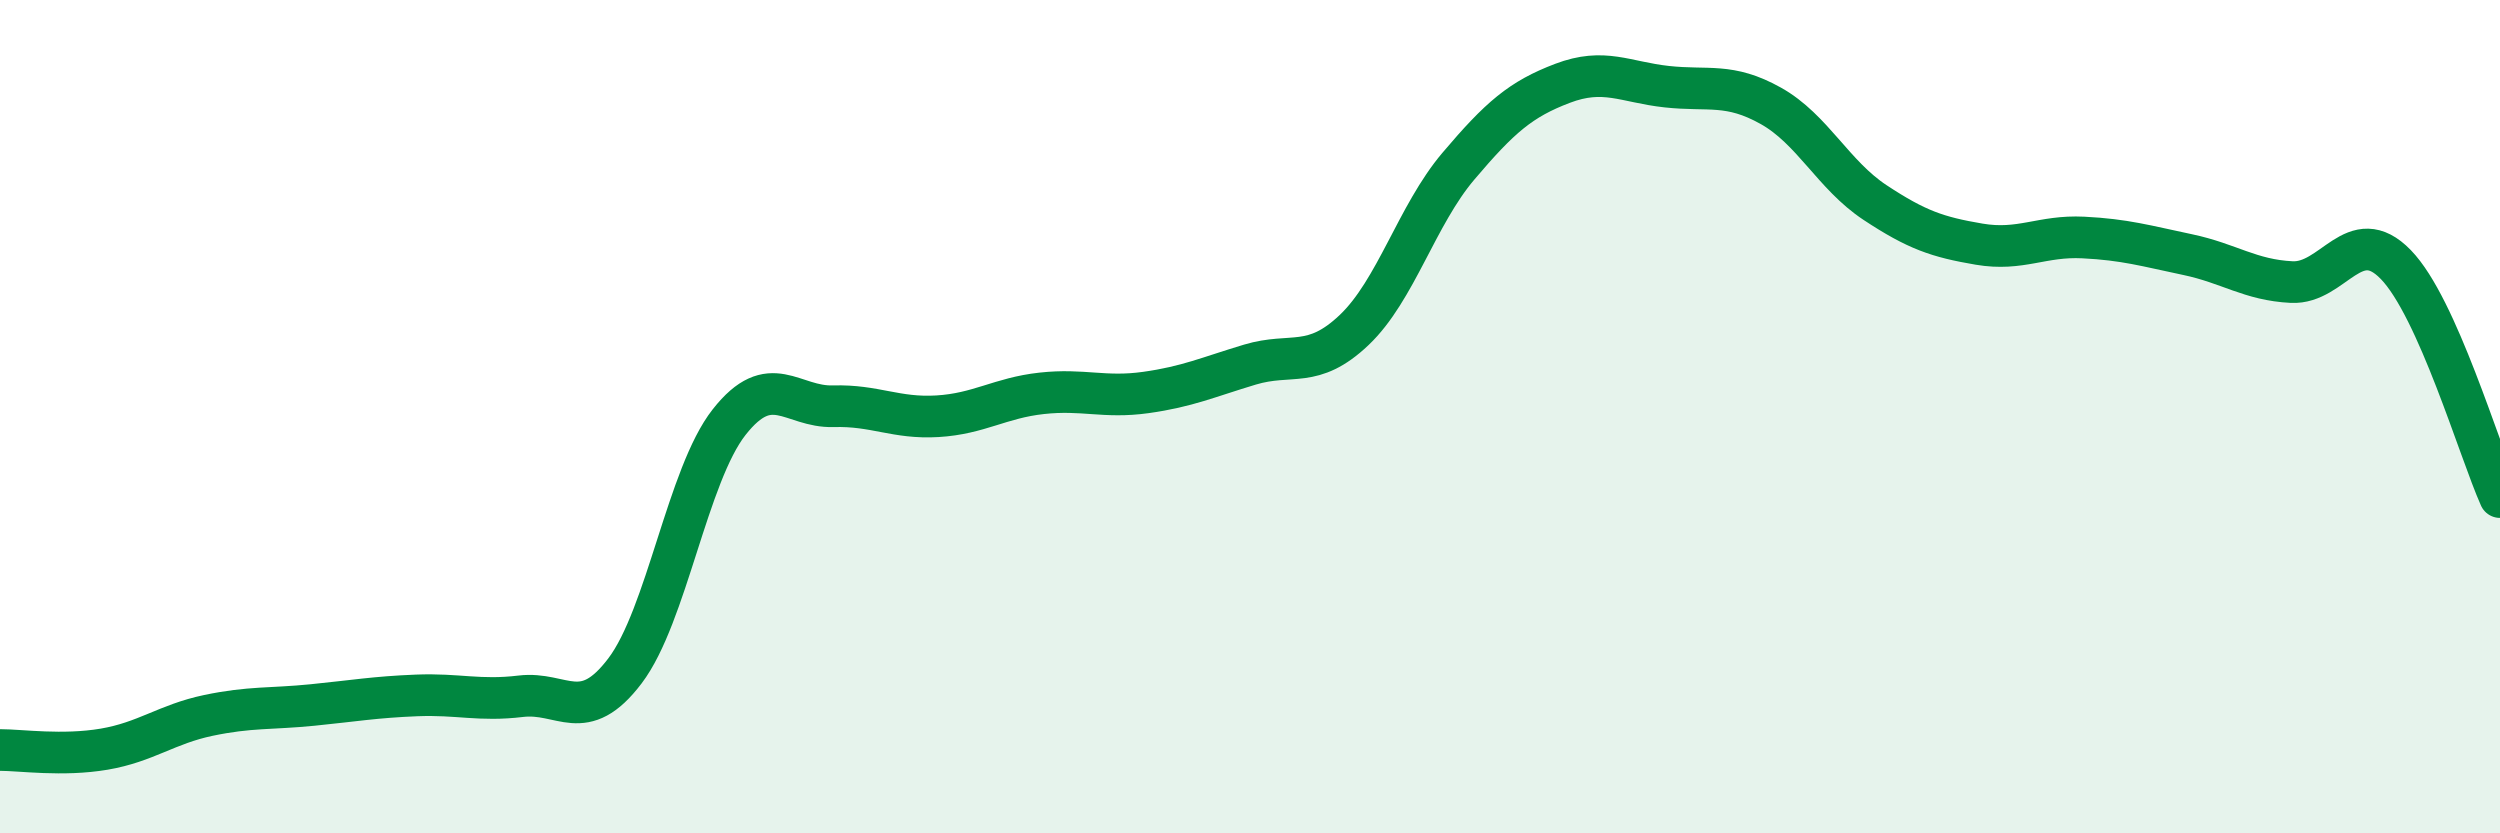
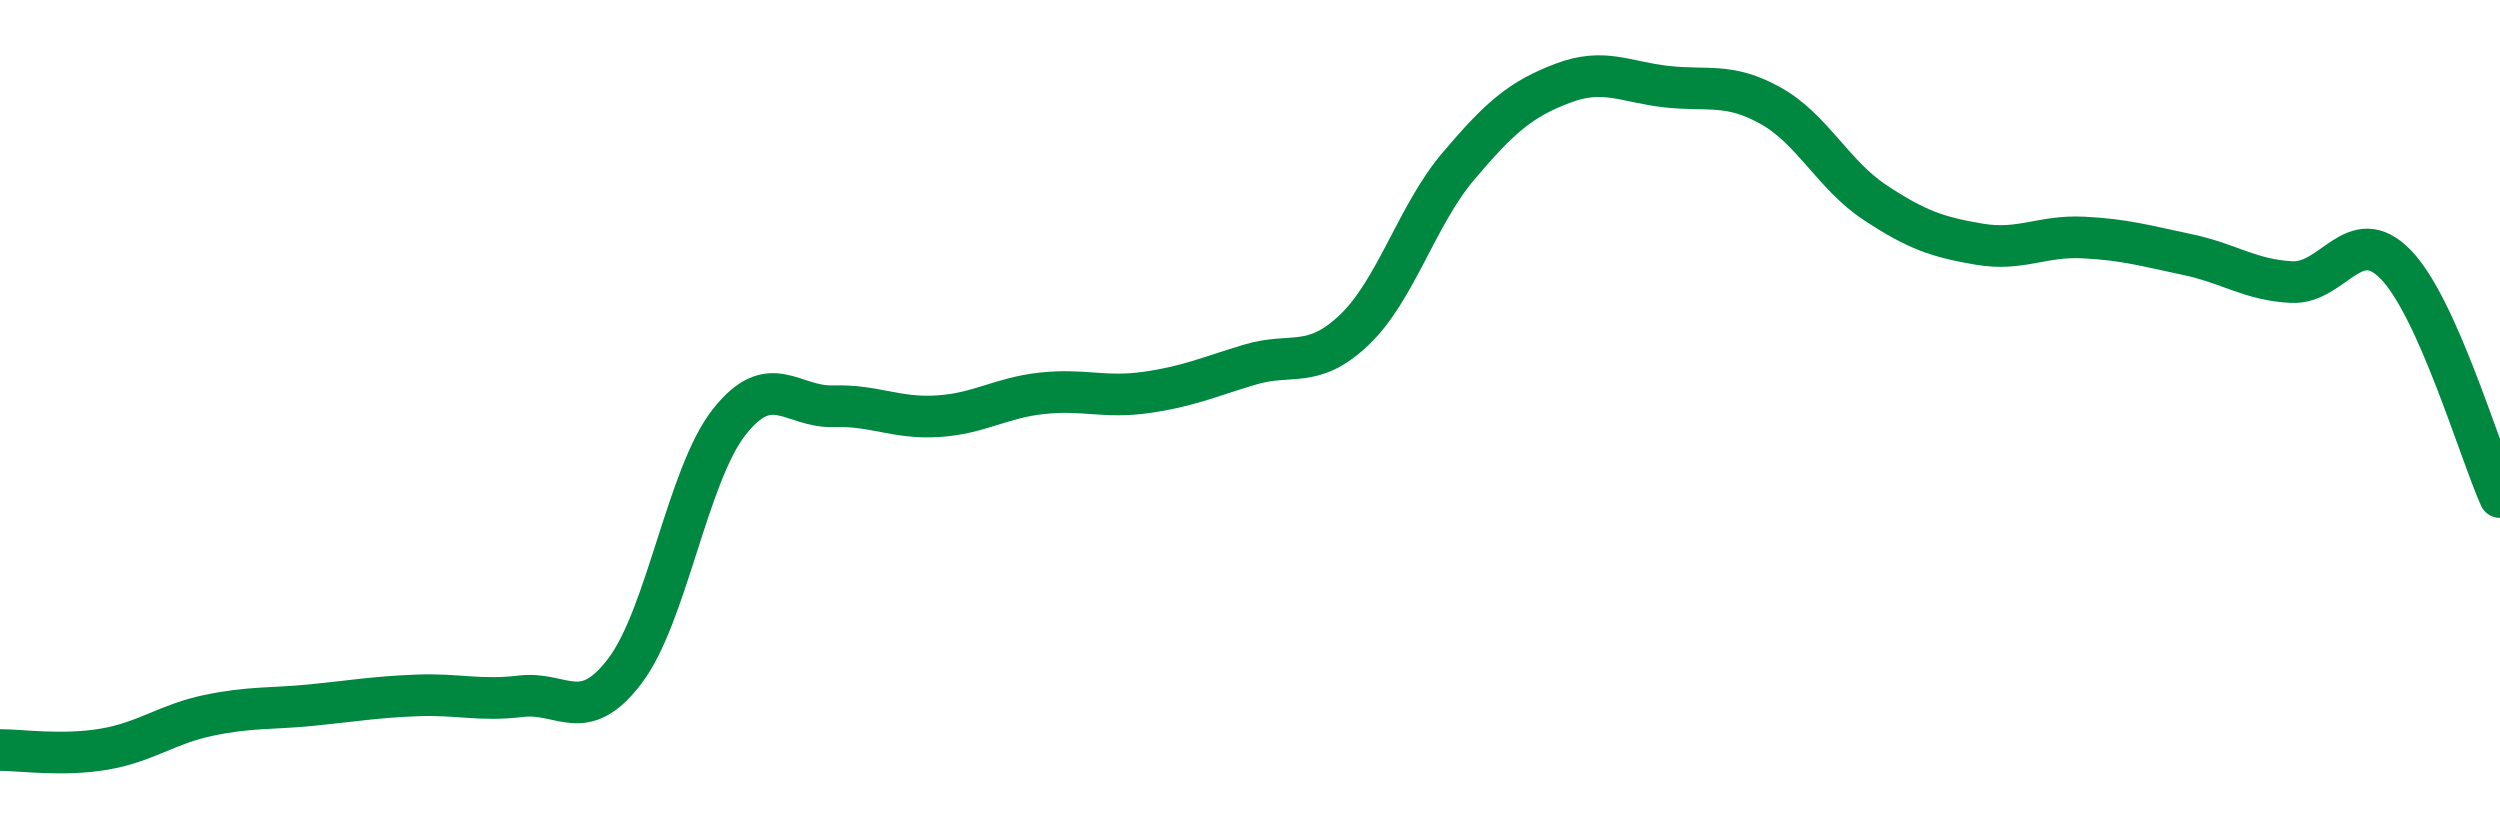
<svg xmlns="http://www.w3.org/2000/svg" width="60" height="20" viewBox="0 0 60 20">
-   <path d="M 0,18 C 0.5,18 1.5,18.15 2.5,17.98 C 3.5,17.81 4,17.38 5,17.17 C 6,16.96 6.5,17.02 7.5,16.92 C 8.5,16.82 9,16.73 10,16.69 C 11,16.65 11.5,16.83 12.5,16.71 C 13.5,16.59 14,17.42 15,16.1 C 16,14.78 16.5,11.4 17.5,10.13 C 18.5,8.86 19,9.78 20,9.75 C 21,9.72 21.5,10.05 22.5,9.99 C 23.5,9.93 24,9.55 25,9.44 C 26,9.33 26.5,9.56 27.5,9.42 C 28.5,9.28 29,9.05 30,8.75 C 31,8.45 31.5,8.87 32.5,7.92 C 33.5,6.97 34,5.17 35,3.99 C 36,2.81 36.5,2.38 37.5,2 C 38.5,1.62 39,1.97 40,2.08 C 41,2.19 41.5,1.98 42.5,2.54 C 43.5,3.1 44,4.2 45,4.86 C 46,5.52 46.5,5.69 47.5,5.86 C 48.5,6.03 49,5.65 50,5.7 C 51,5.75 51.5,5.9 52.5,6.11 C 53.5,6.32 54,6.72 55,6.77 C 56,6.82 56.5,5.32 57.5,6.35 C 58.5,7.38 59.5,10.81 60,11.93L60 20L0 20Z" fill="#008740" opacity="0.1" stroke-linecap="round" stroke-linejoin="round" />
  <path d="M 0,18 C 0.5,18 1.5,18.15 2.5,17.98 C 3.5,17.81 4,17.38 5,17.17 C 6,16.96 6.5,17.02 7.5,16.92 C 8.5,16.82 9,16.73 10,16.69 C 11,16.65 11.5,16.83 12.5,16.71 C 13.5,16.59 14,17.42 15,16.1 C 16,14.78 16.5,11.4 17.5,10.13 C 18.5,8.86 19,9.78 20,9.75 C 21,9.72 21.5,10.05 22.5,9.99 C 23.5,9.93 24,9.55 25,9.44 C 26,9.33 26.5,9.56 27.5,9.42 C 28.5,9.28 29,9.05 30,8.75 C 31,8.45 31.5,8.87 32.5,7.92 C 33.5,6.97 34,5.17 35,3.99 C 36,2.81 36.5,2.38 37.5,2 C 38.5,1.62 39,1.97 40,2.08 C 41,2.19 41.5,1.98 42.5,2.54 C 43.5,3.1 44,4.2 45,4.86 C 46,5.52 46.5,5.69 47.5,5.86 C 48.5,6.03 49,5.65 50,5.7 C 51,5.75 51.5,5.9 52.5,6.11 C 53.5,6.32 54,6.72 55,6.77 C 56,6.82 56.5,5.32 57.5,6.35 C 58.5,7.38 59.5,10.81 60,11.93" stroke="#008740" stroke-width="1" fill="none" stroke-linecap="round" stroke-linejoin="round" />
</svg>